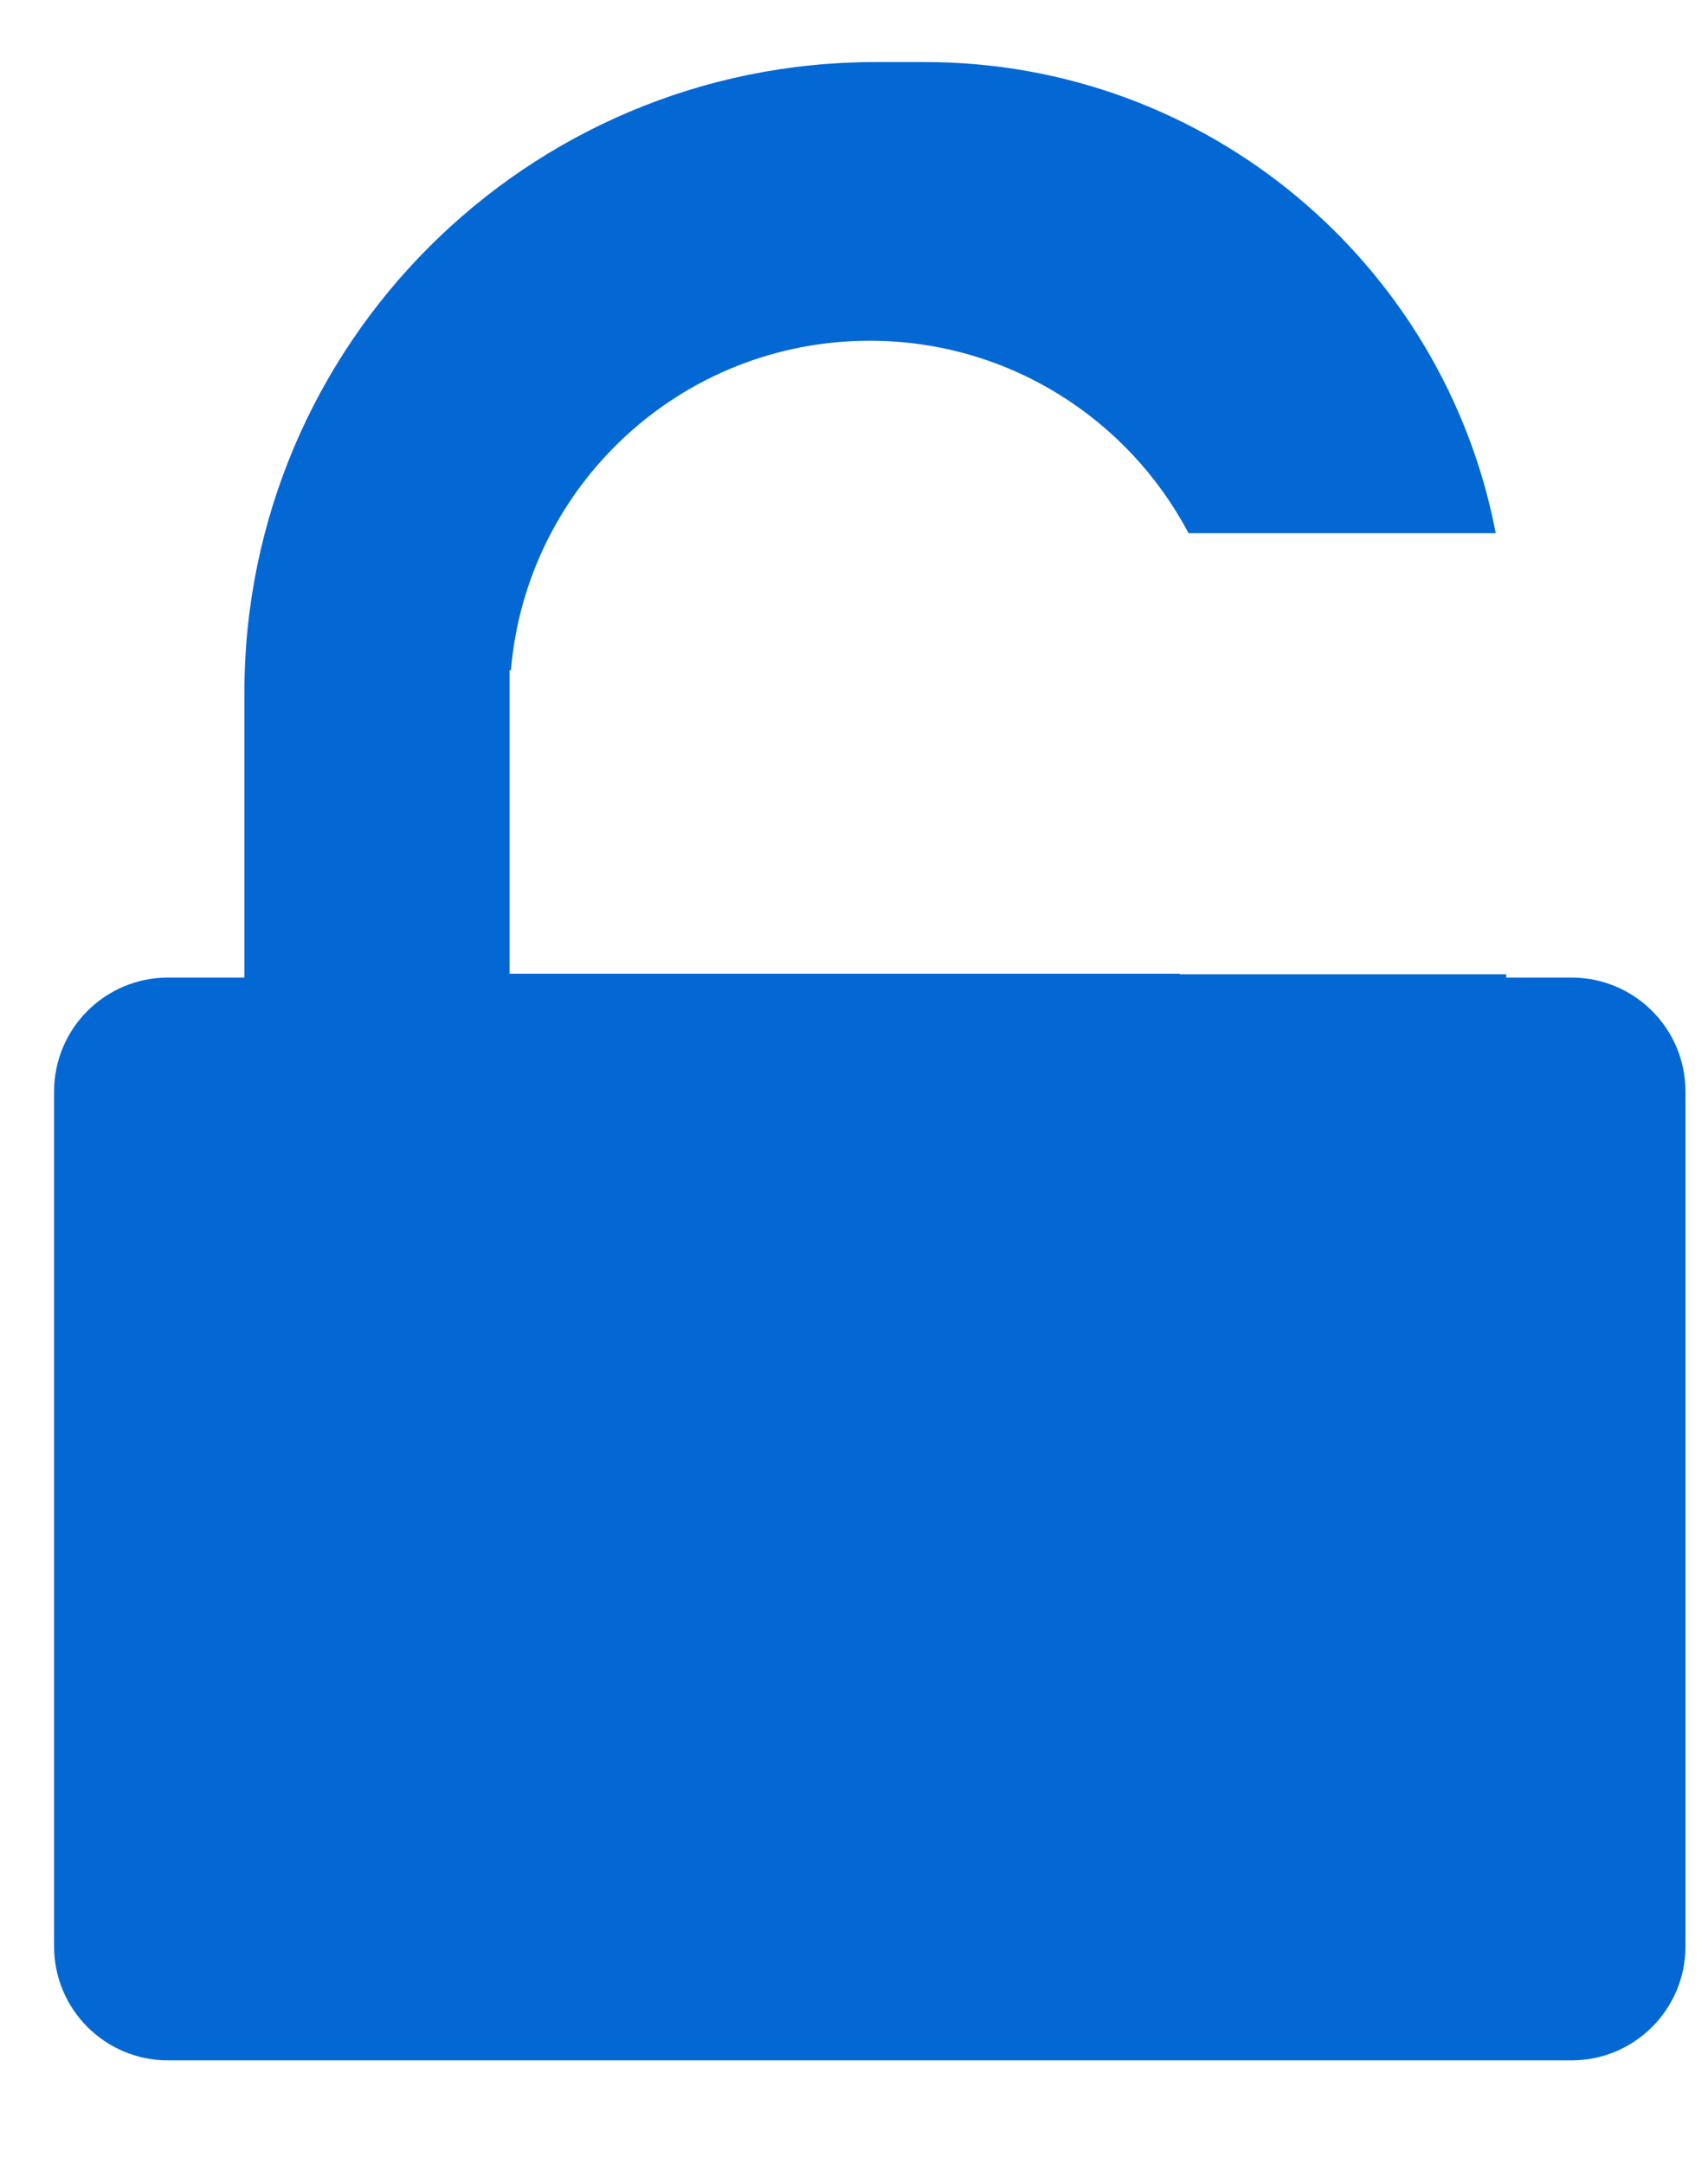
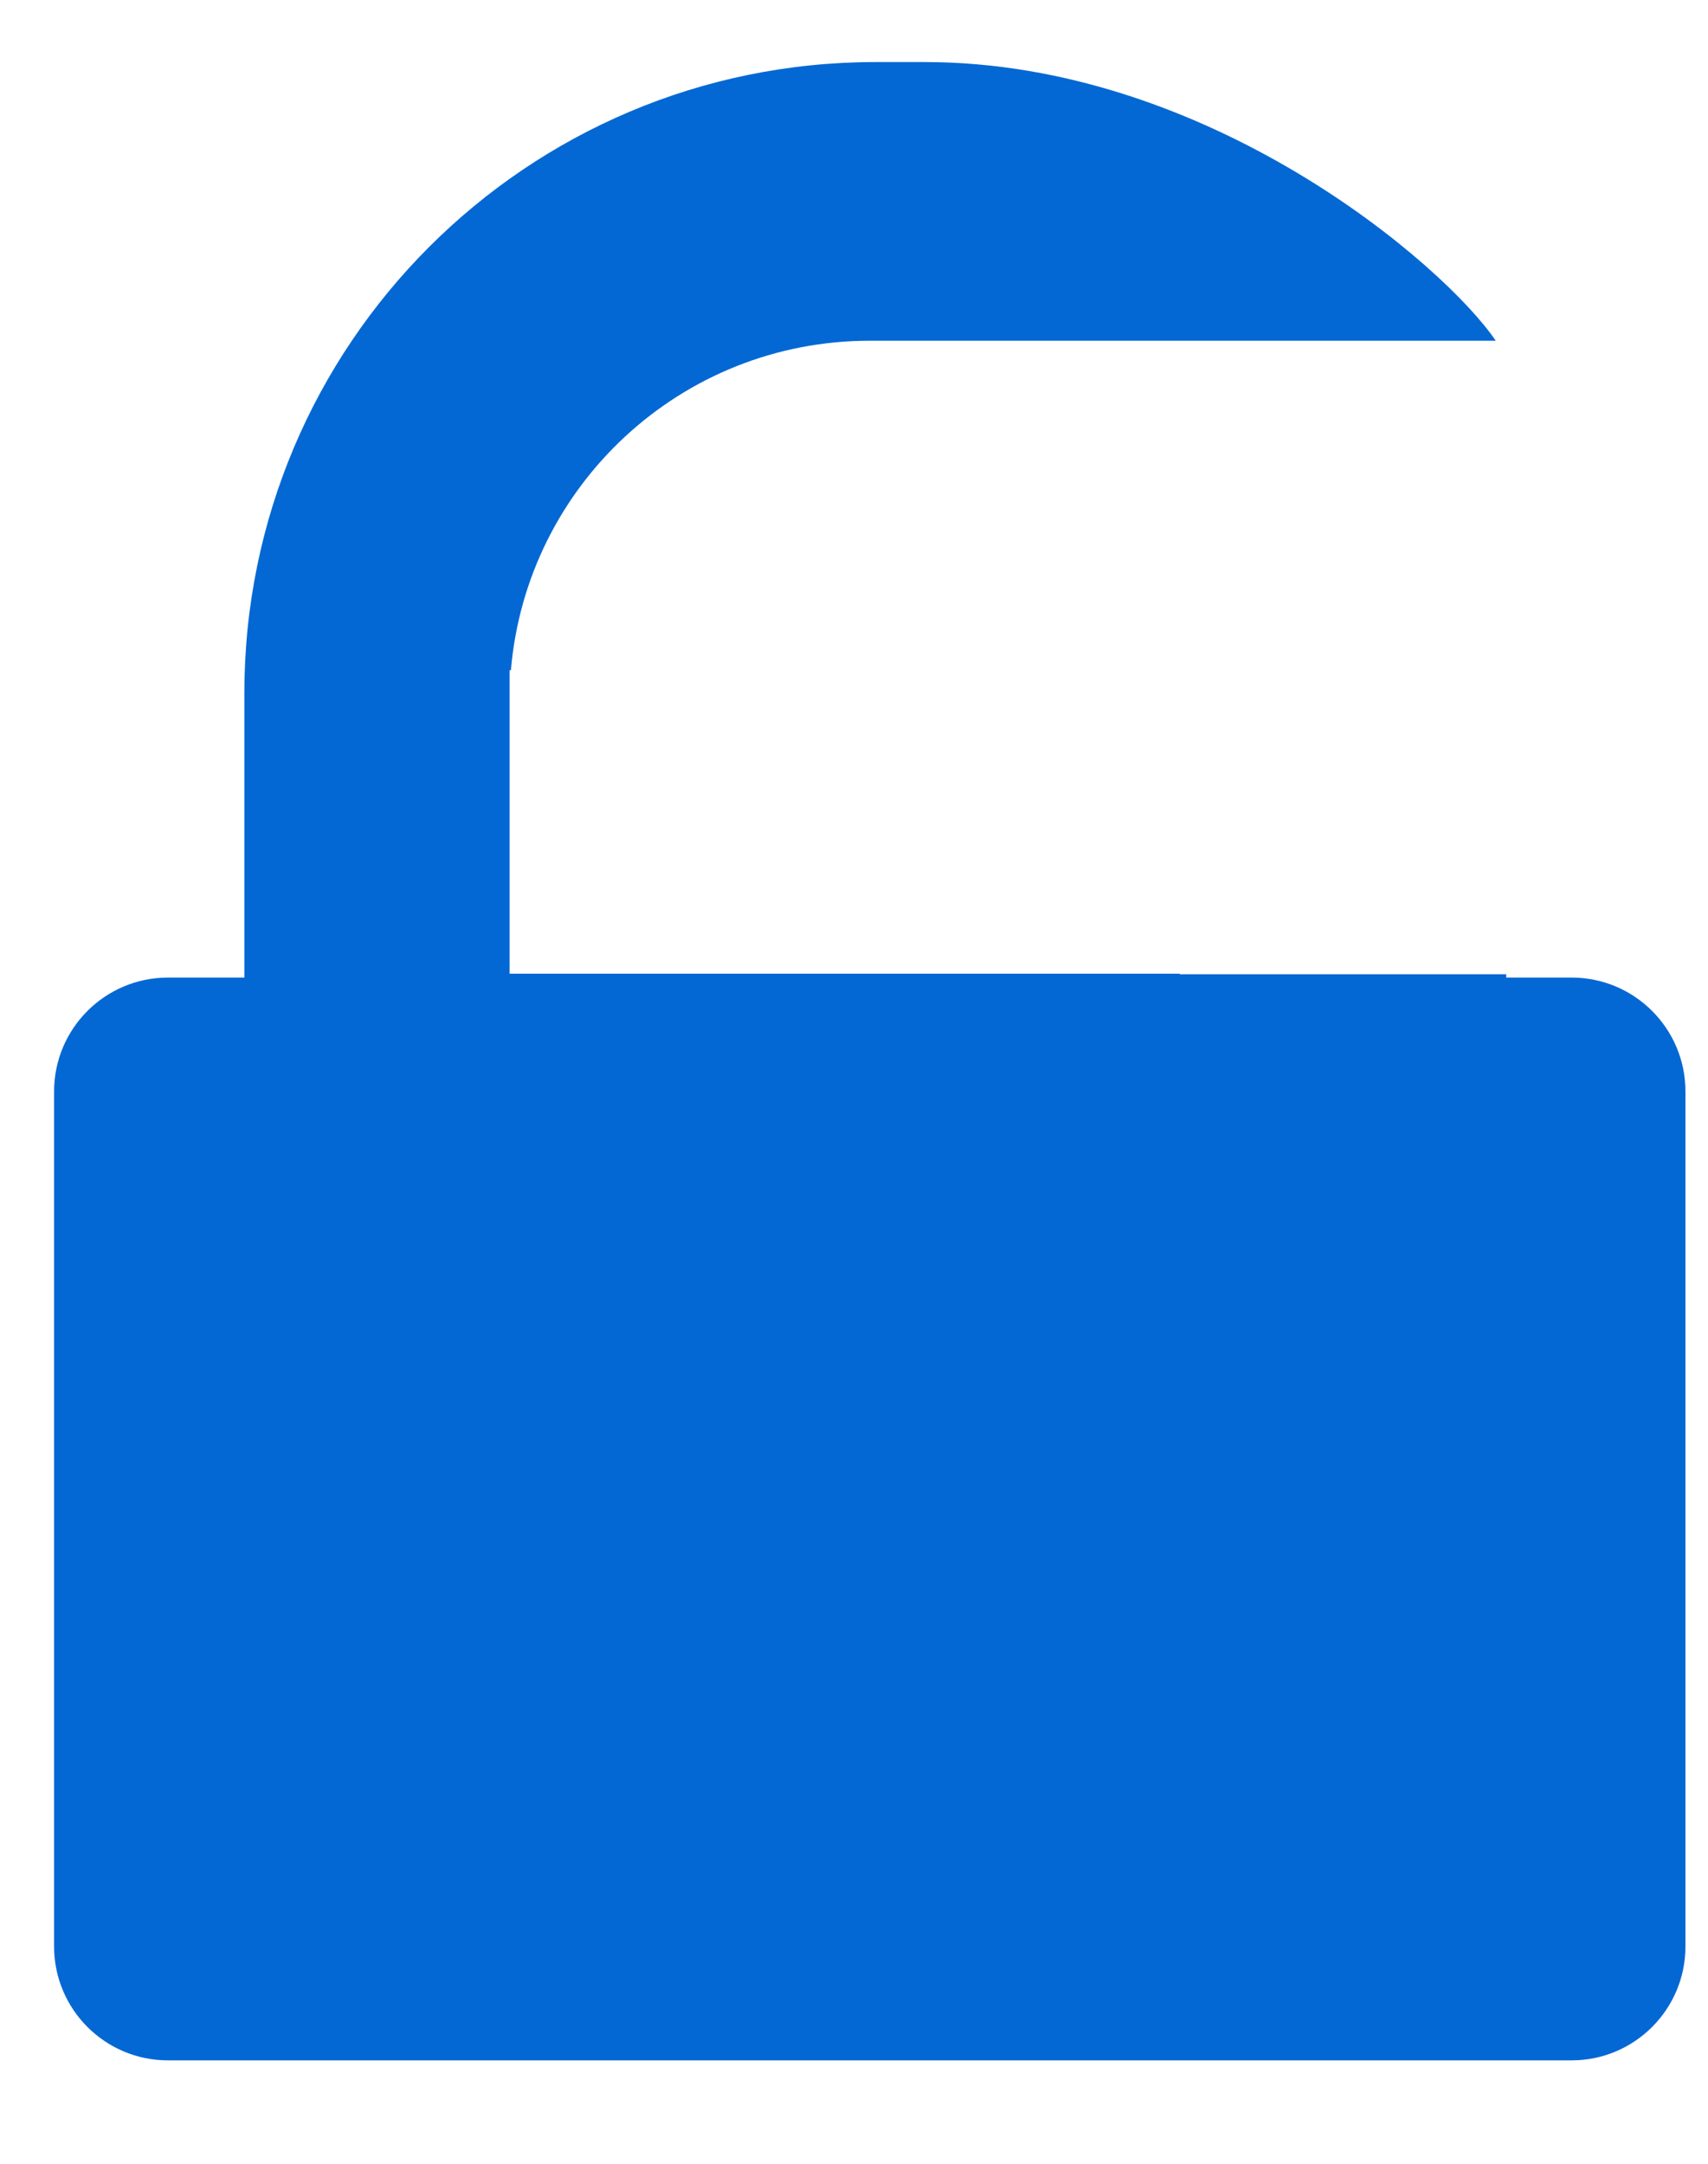
<svg xmlns="http://www.w3.org/2000/svg" width="15" height="19" viewBox="0 0 15 19" fill="none">
-   <path fill-rule="evenodd" clip-rule="evenodd" d="M10.361 8.55H7.729H4.475V6.155V5.885H4.487C4.624 4.264 5.982 2.992 7.638 2.992C8.853 2.992 9.908 3.677 10.438 4.682H13.136C12.684 2.325 10.611 0.545 8.123 0.545H7.687C4.627 0.545 2.146 3.026 2.146 6.086V8.584H1.475C0.923 8.584 0.475 9.032 0.475 9.584V17.092C0.475 17.644 0.923 18.092 1.475 18.092H13.802C14.354 18.092 14.802 17.644 14.802 17.092V9.584C14.802 9.032 14.354 8.584 13.802 8.584H13.228V8.555H10.361V8.55Z" fill="#0468D4" />
+   <path fill-rule="evenodd" clip-rule="evenodd" d="M10.361 8.55H7.729H4.475V6.155V5.885H4.487C4.624 4.264 5.982 2.992 7.638 2.992H13.136C12.684 2.325 10.611 0.545 8.123 0.545H7.687C4.627 0.545 2.146 3.026 2.146 6.086V8.584H1.475C0.923 8.584 0.475 9.032 0.475 9.584V17.092C0.475 17.644 0.923 18.092 1.475 18.092H13.802C14.354 18.092 14.802 17.644 14.802 17.092V9.584C14.802 9.032 14.354 8.584 13.802 8.584H13.228V8.555H10.361V8.55Z" fill="#0468D4" />
</svg>